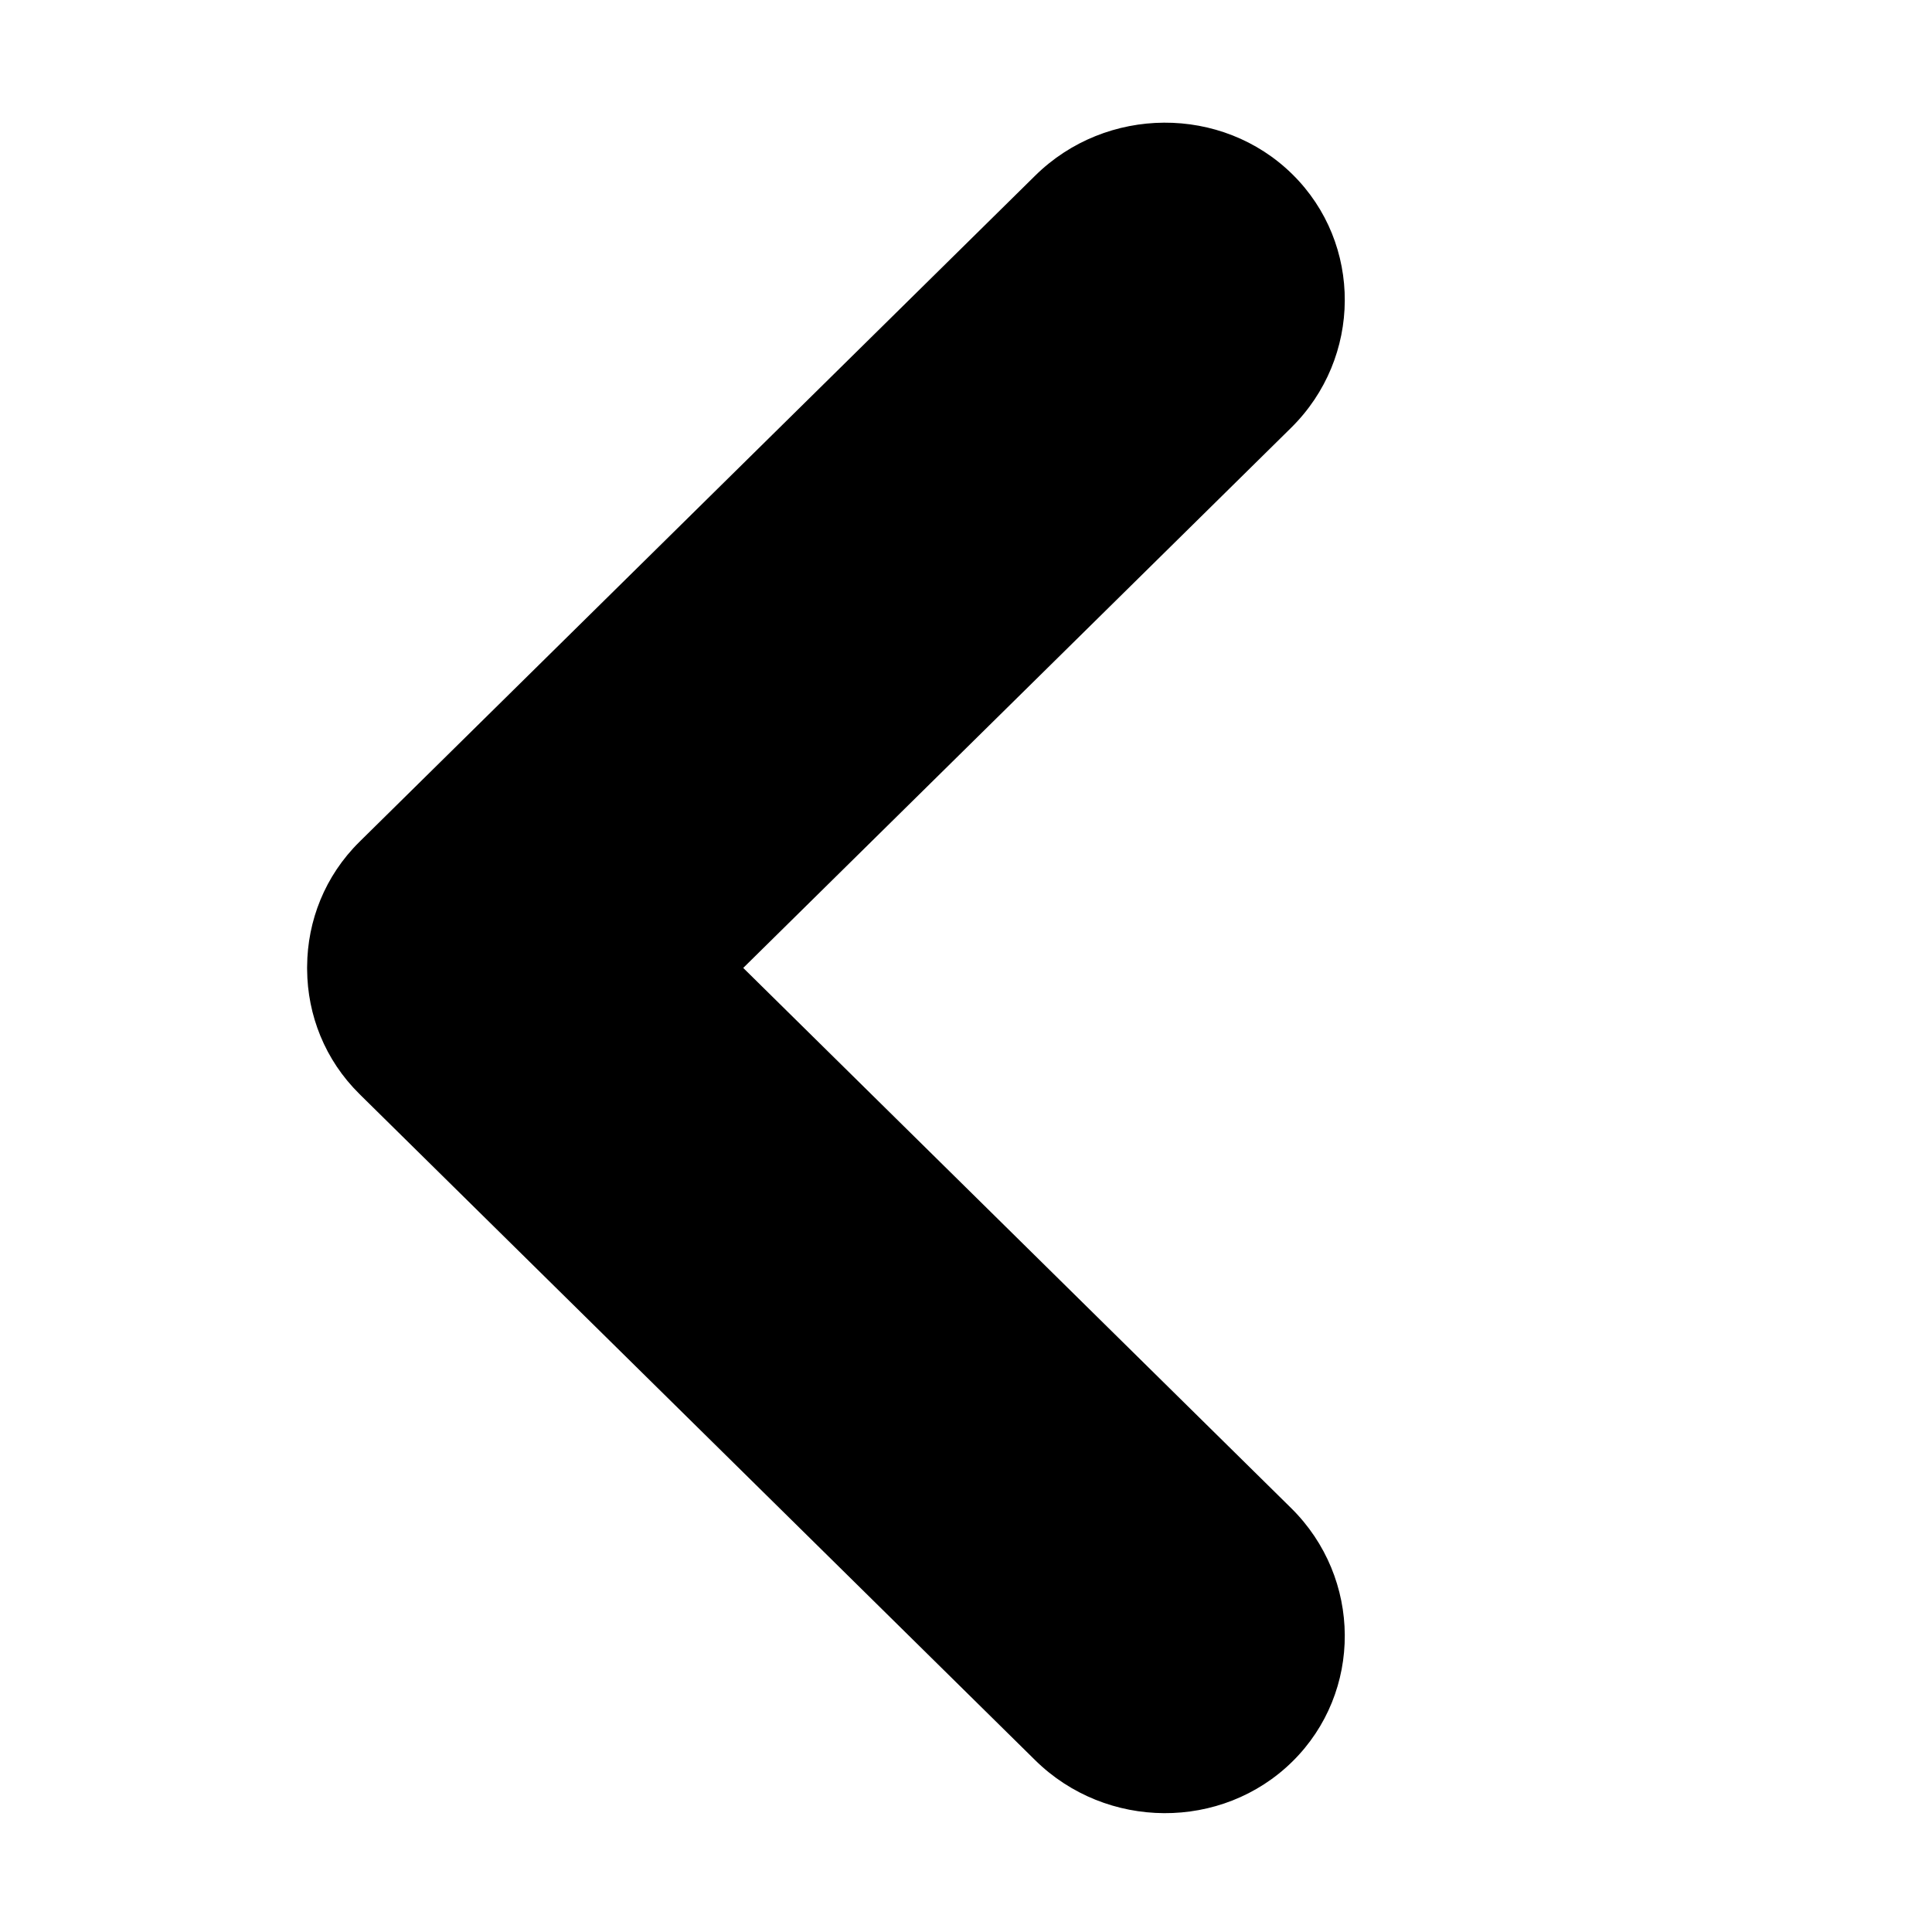
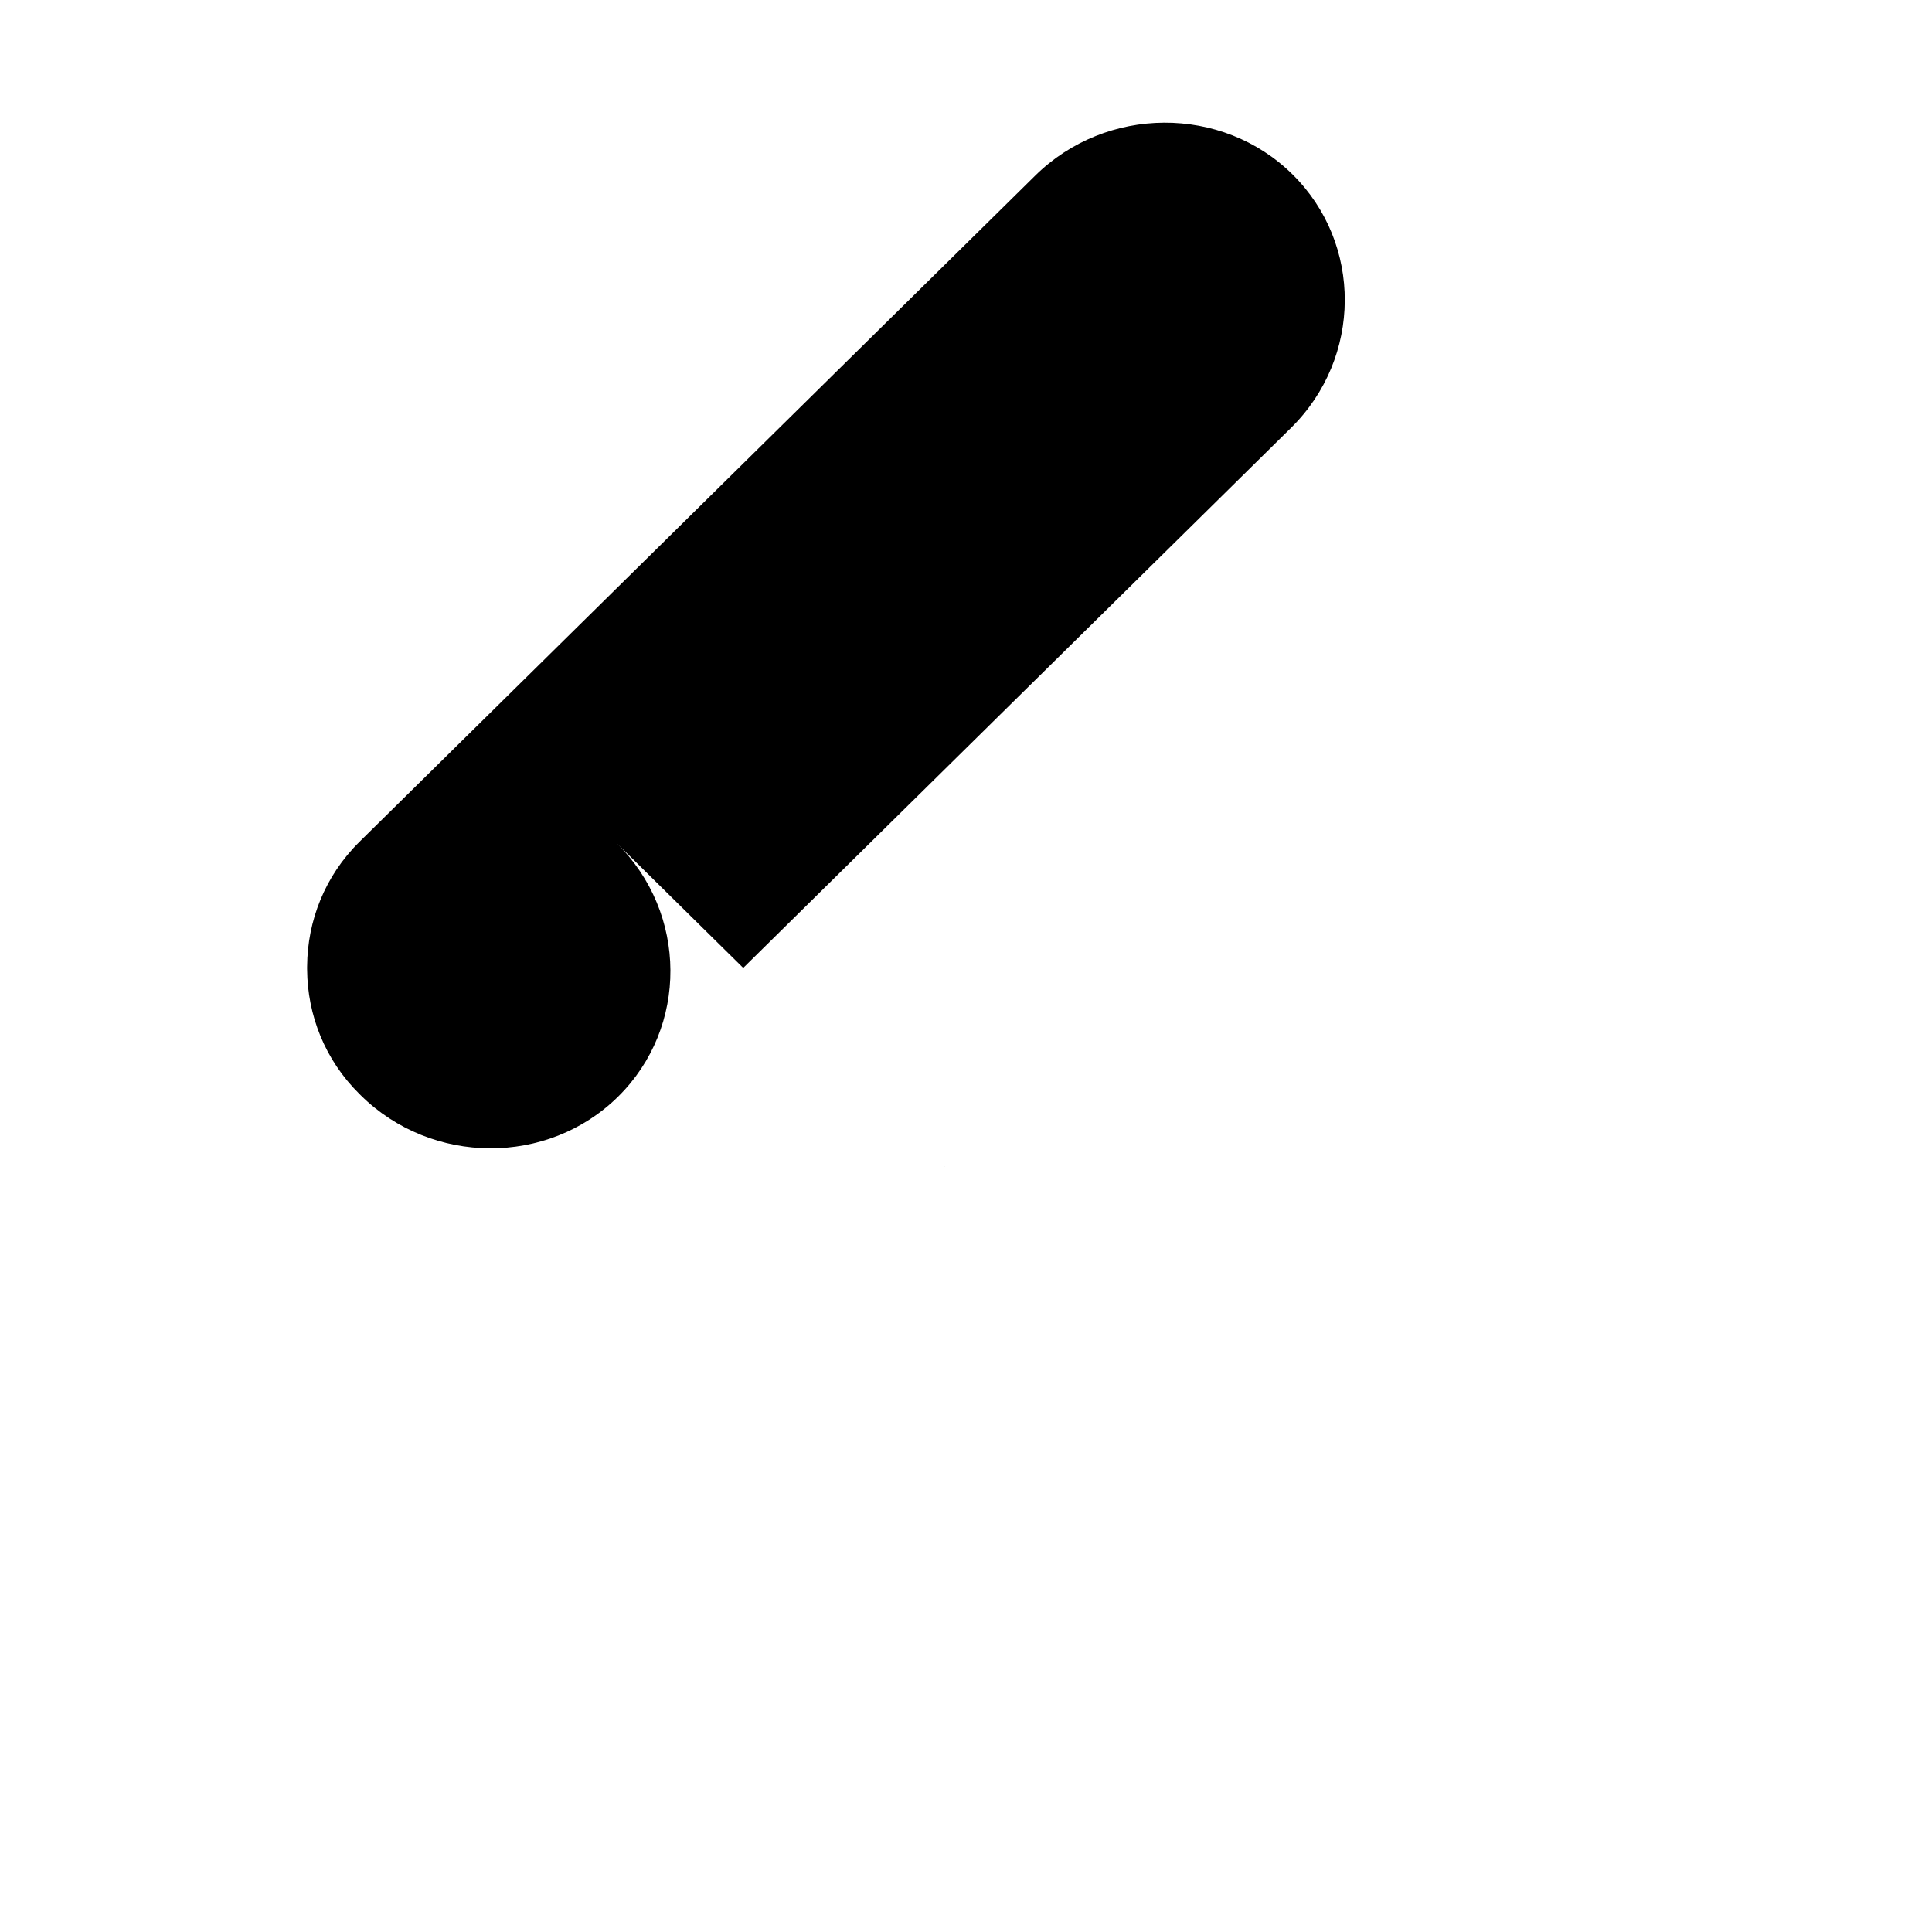
<svg xmlns="http://www.w3.org/2000/svg" t="1743405345119" class="icon" viewBox="0 0 1024 1024" version="1.1" p-id="3446" width="200" height="200">
-   <path d="M684.29 799.276L393.929 513.019 684.29 226.762c37.685-37.153 38.003-97.625 0.707-134.384-37.297-36.758-98.646-36.435-136.331 0.718l-357.43 352.378c-0.155 0.153-0.297 0.314-0.451 0.468-0.084 0.082-0.172 0.157-0.256 0.239-18.357 18.092-27.581 41.929-27.743 65.902-0.004 0.311-0.017 0.623-0.018 0.934 0.001 0.316 0.014 0.632 0.018 0.948 0.165 23.97 9.389 47.803 27.743 65.892 0.083 0.082 0.171 0.157 0.255 0.239 0.154 0.154 0.296 0.315 0.452 0.468l357.43 352.378c37.685 37.153 99.034 37.476 136.331 0.718 37.297-36.758 36.979-97.231-0.707-134.384z" p-id="3447" />
+   <path d="M684.29 799.276L393.929 513.019 684.29 226.762c37.685-37.153 38.003-97.625 0.707-134.384-37.297-36.758-98.646-36.435-136.331 0.718l-357.43 352.378c-0.155 0.153-0.297 0.314-0.451 0.468-0.084 0.082-0.172 0.157-0.256 0.239-18.357 18.092-27.581 41.929-27.743 65.902-0.004 0.311-0.017 0.623-0.018 0.934 0.001 0.316 0.014 0.632 0.018 0.948 0.165 23.97 9.389 47.803 27.743 65.892 0.083 0.082 0.171 0.157 0.255 0.239 0.154 0.154 0.296 0.315 0.452 0.468c37.685 37.153 99.034 37.476 136.331 0.718 37.297-36.758 36.979-97.231-0.707-134.384z" p-id="3447" />
</svg>